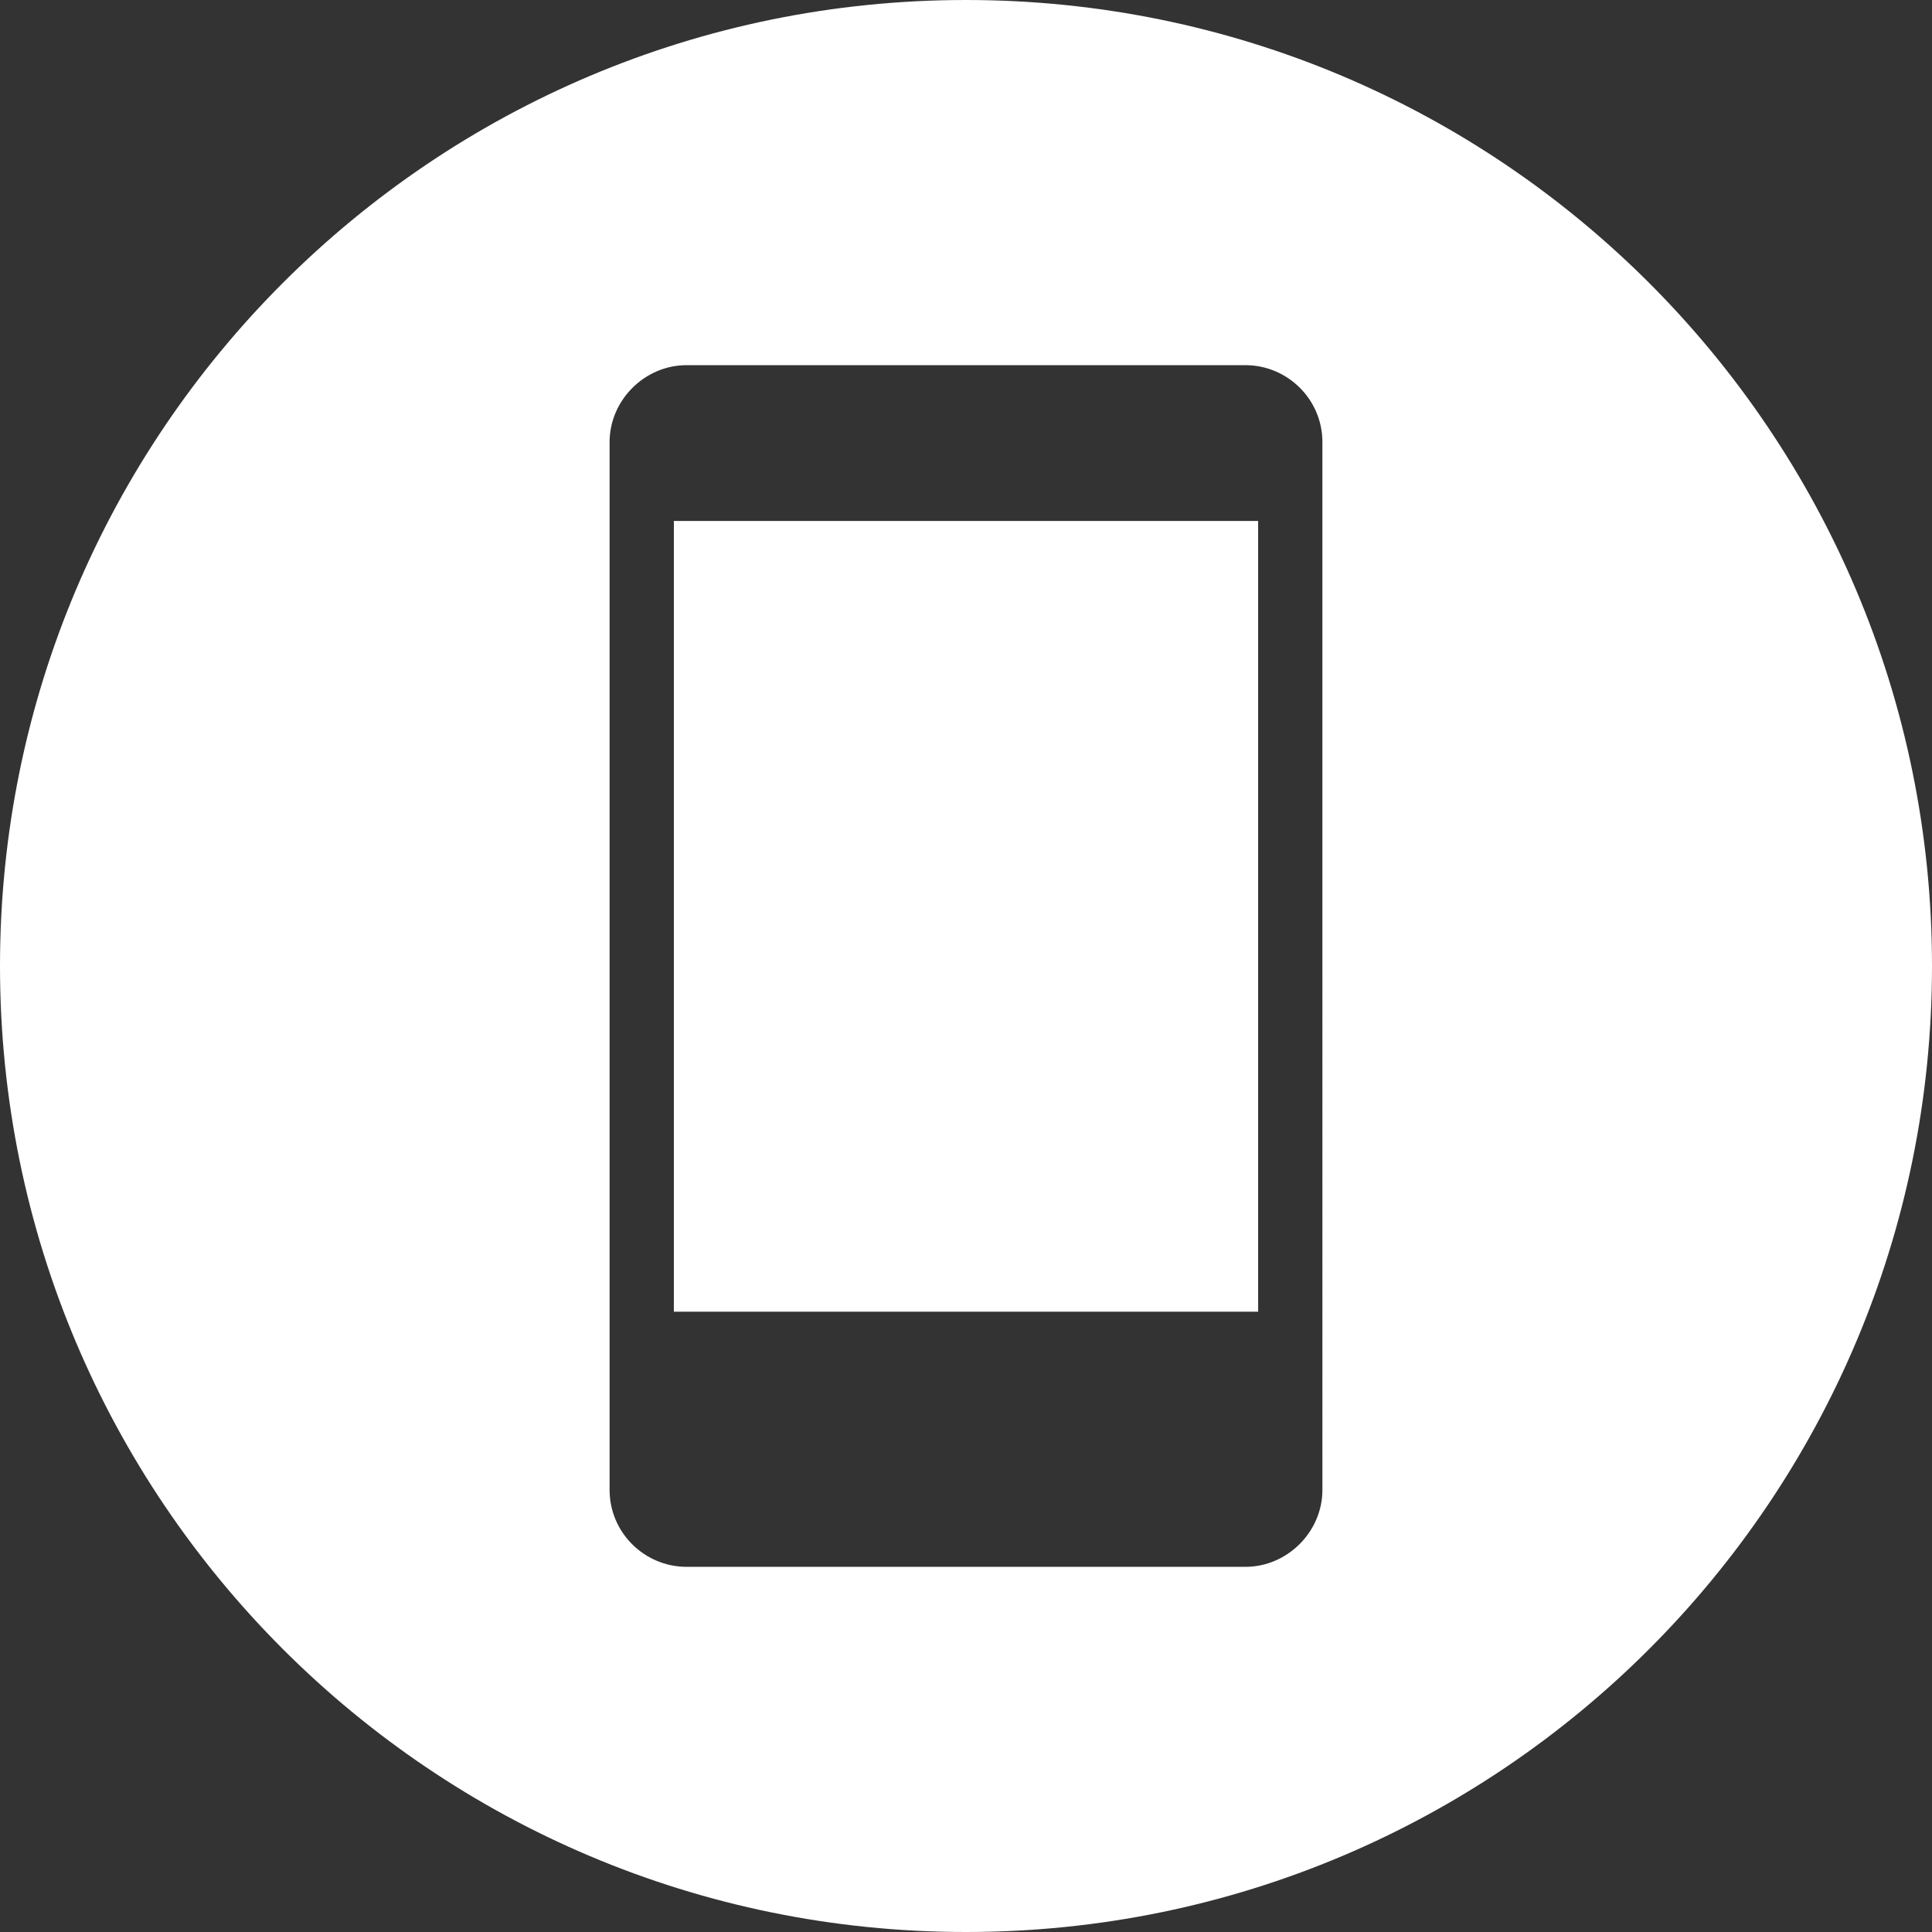
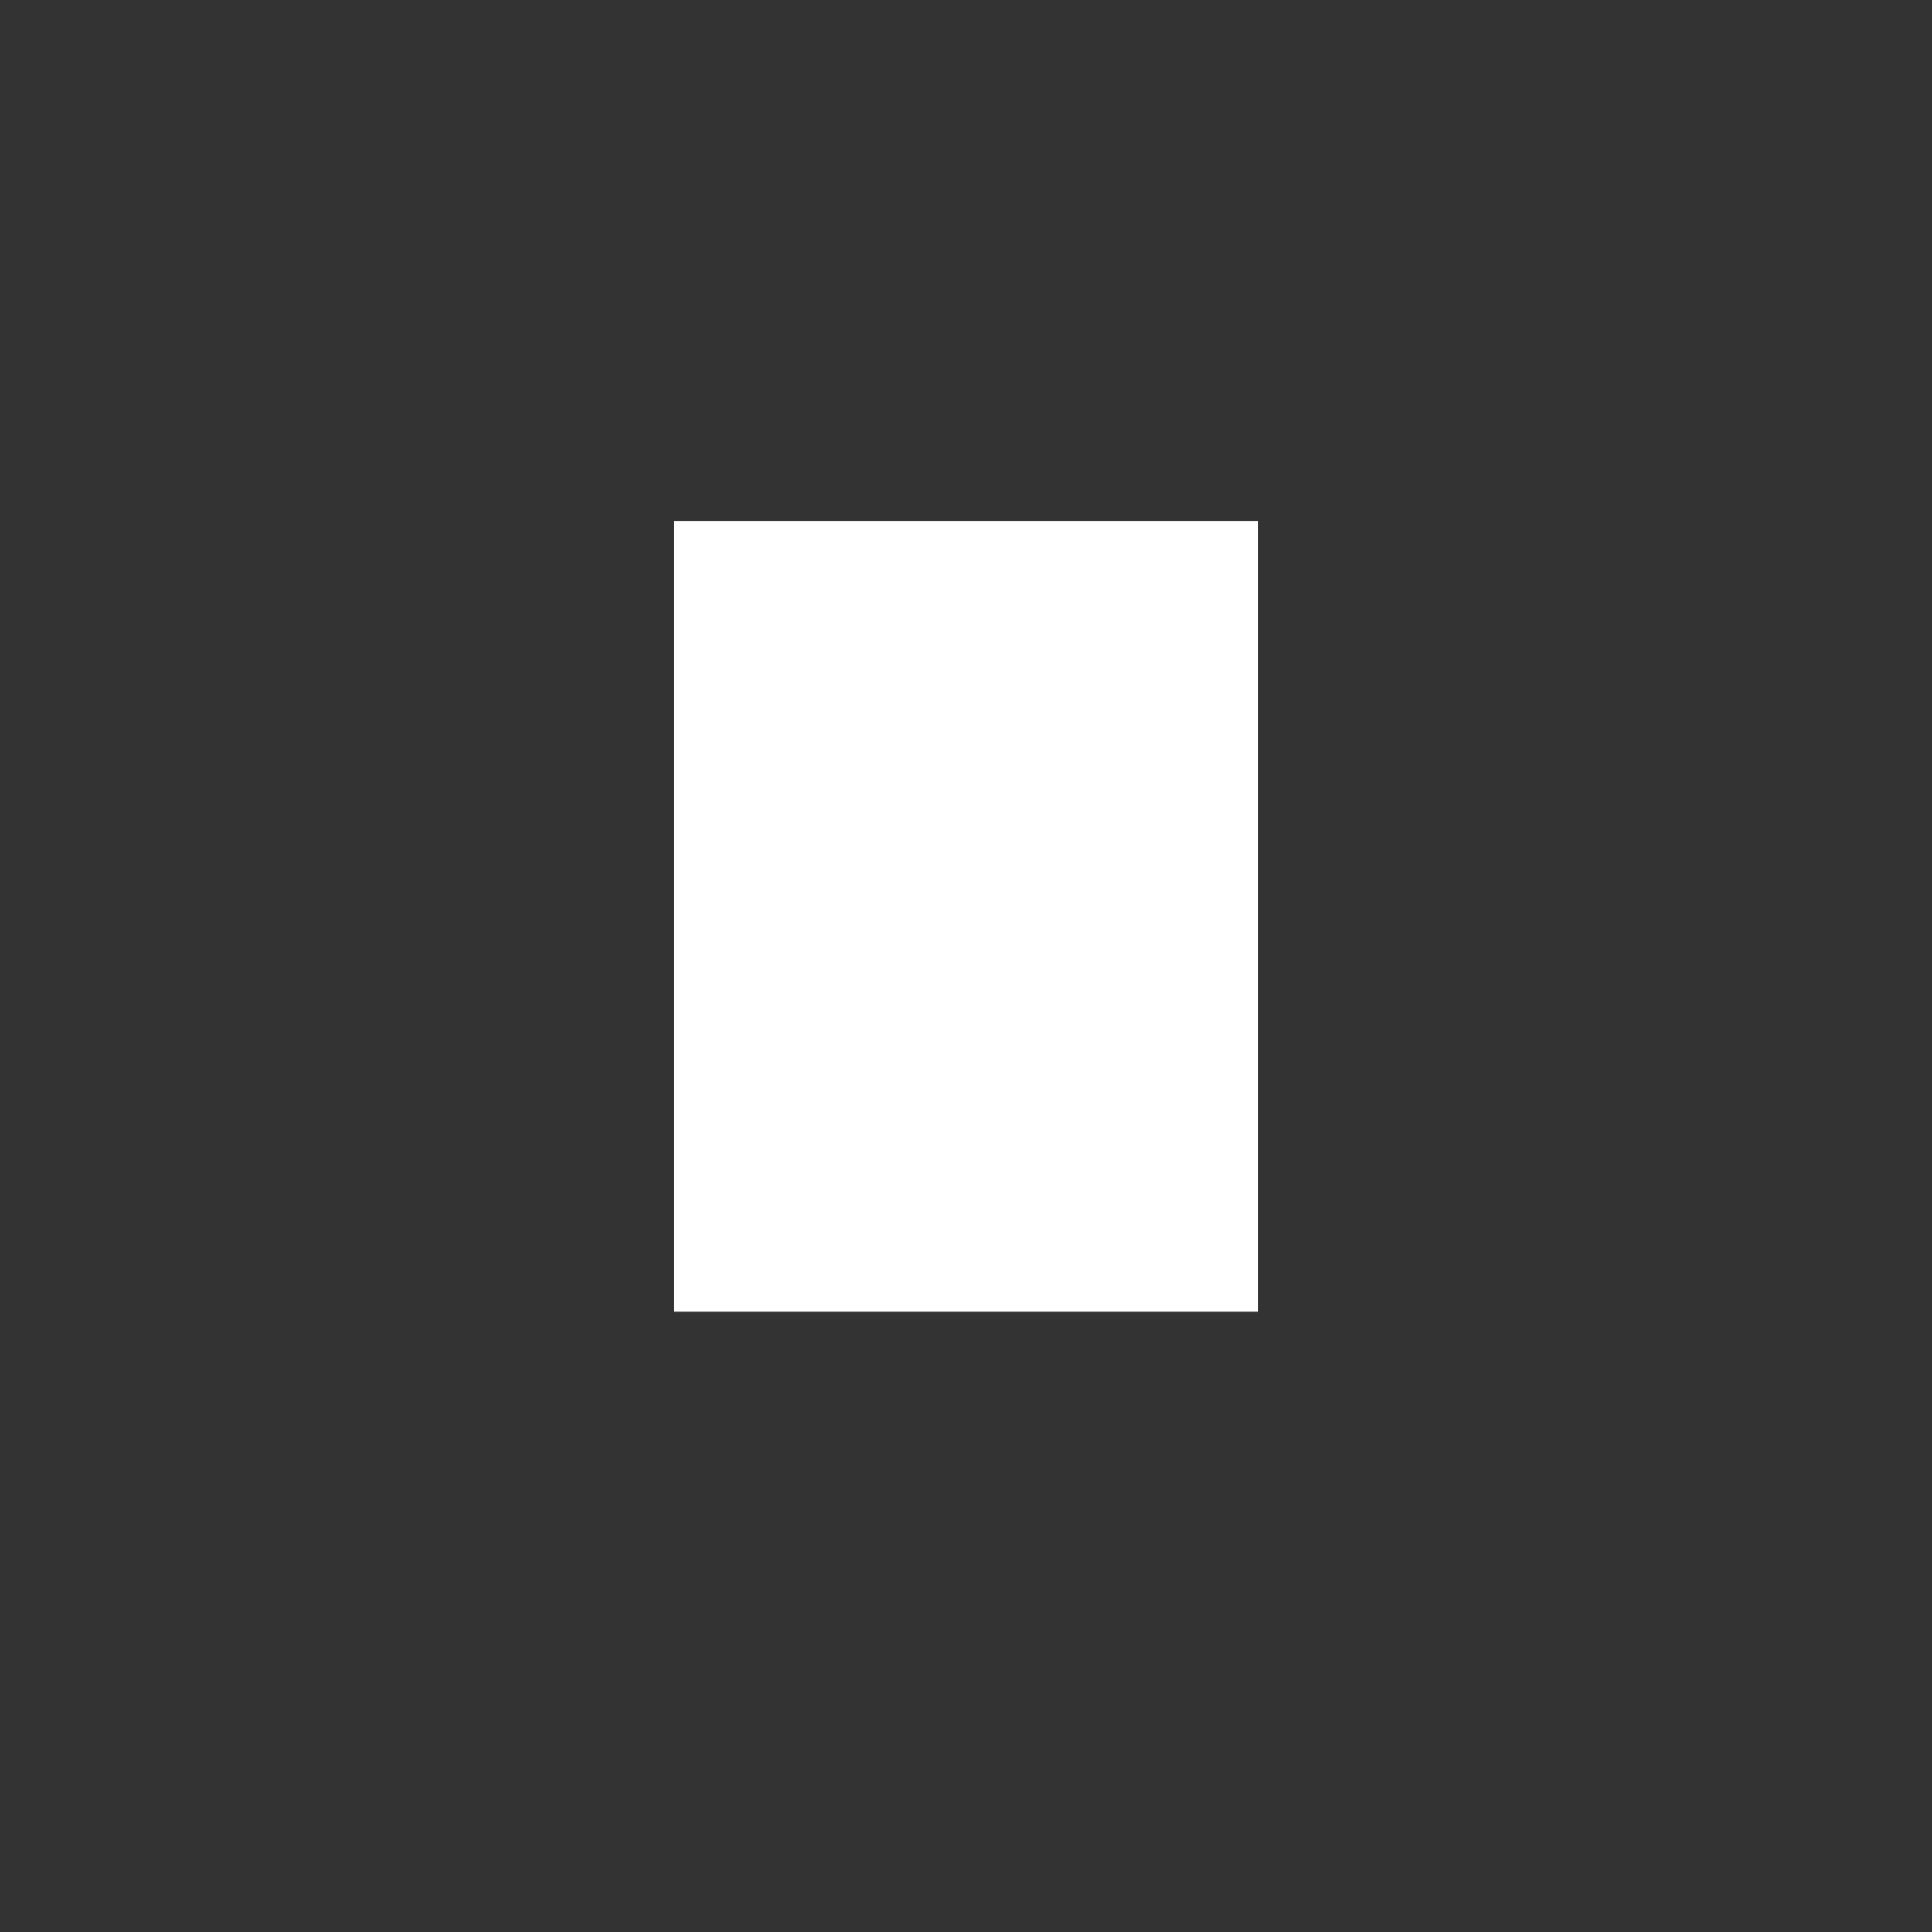
<svg xmlns="http://www.w3.org/2000/svg" id="a" viewBox="0 0 19.84 19.84">
  <rect x="0" y="0" width="19.84" height="19.84" fill="#333333" stroke="none" />
  <defs>
    <style>.b{fill:#fff;}</style>
  </defs>
-   <path class="b" d="M13.58,15.3c0,.43-.36,.79-.79,.79H7.05c-.43,0-.79-.35-.79-.79V4.54c0-.43,.36-.79,.79-.79h5.74c.43,0,.79,.35,.79,.79V15.3ZM9.92,0C4.44,0,0,4.44,0,9.92s4.44,9.92,9.92,9.92,9.92-4.44,9.92-9.92S15.4,0,9.92,0" />
  <rect class="b" x="6.92" y="5.35" width="6" height="8.12" />
</svg>